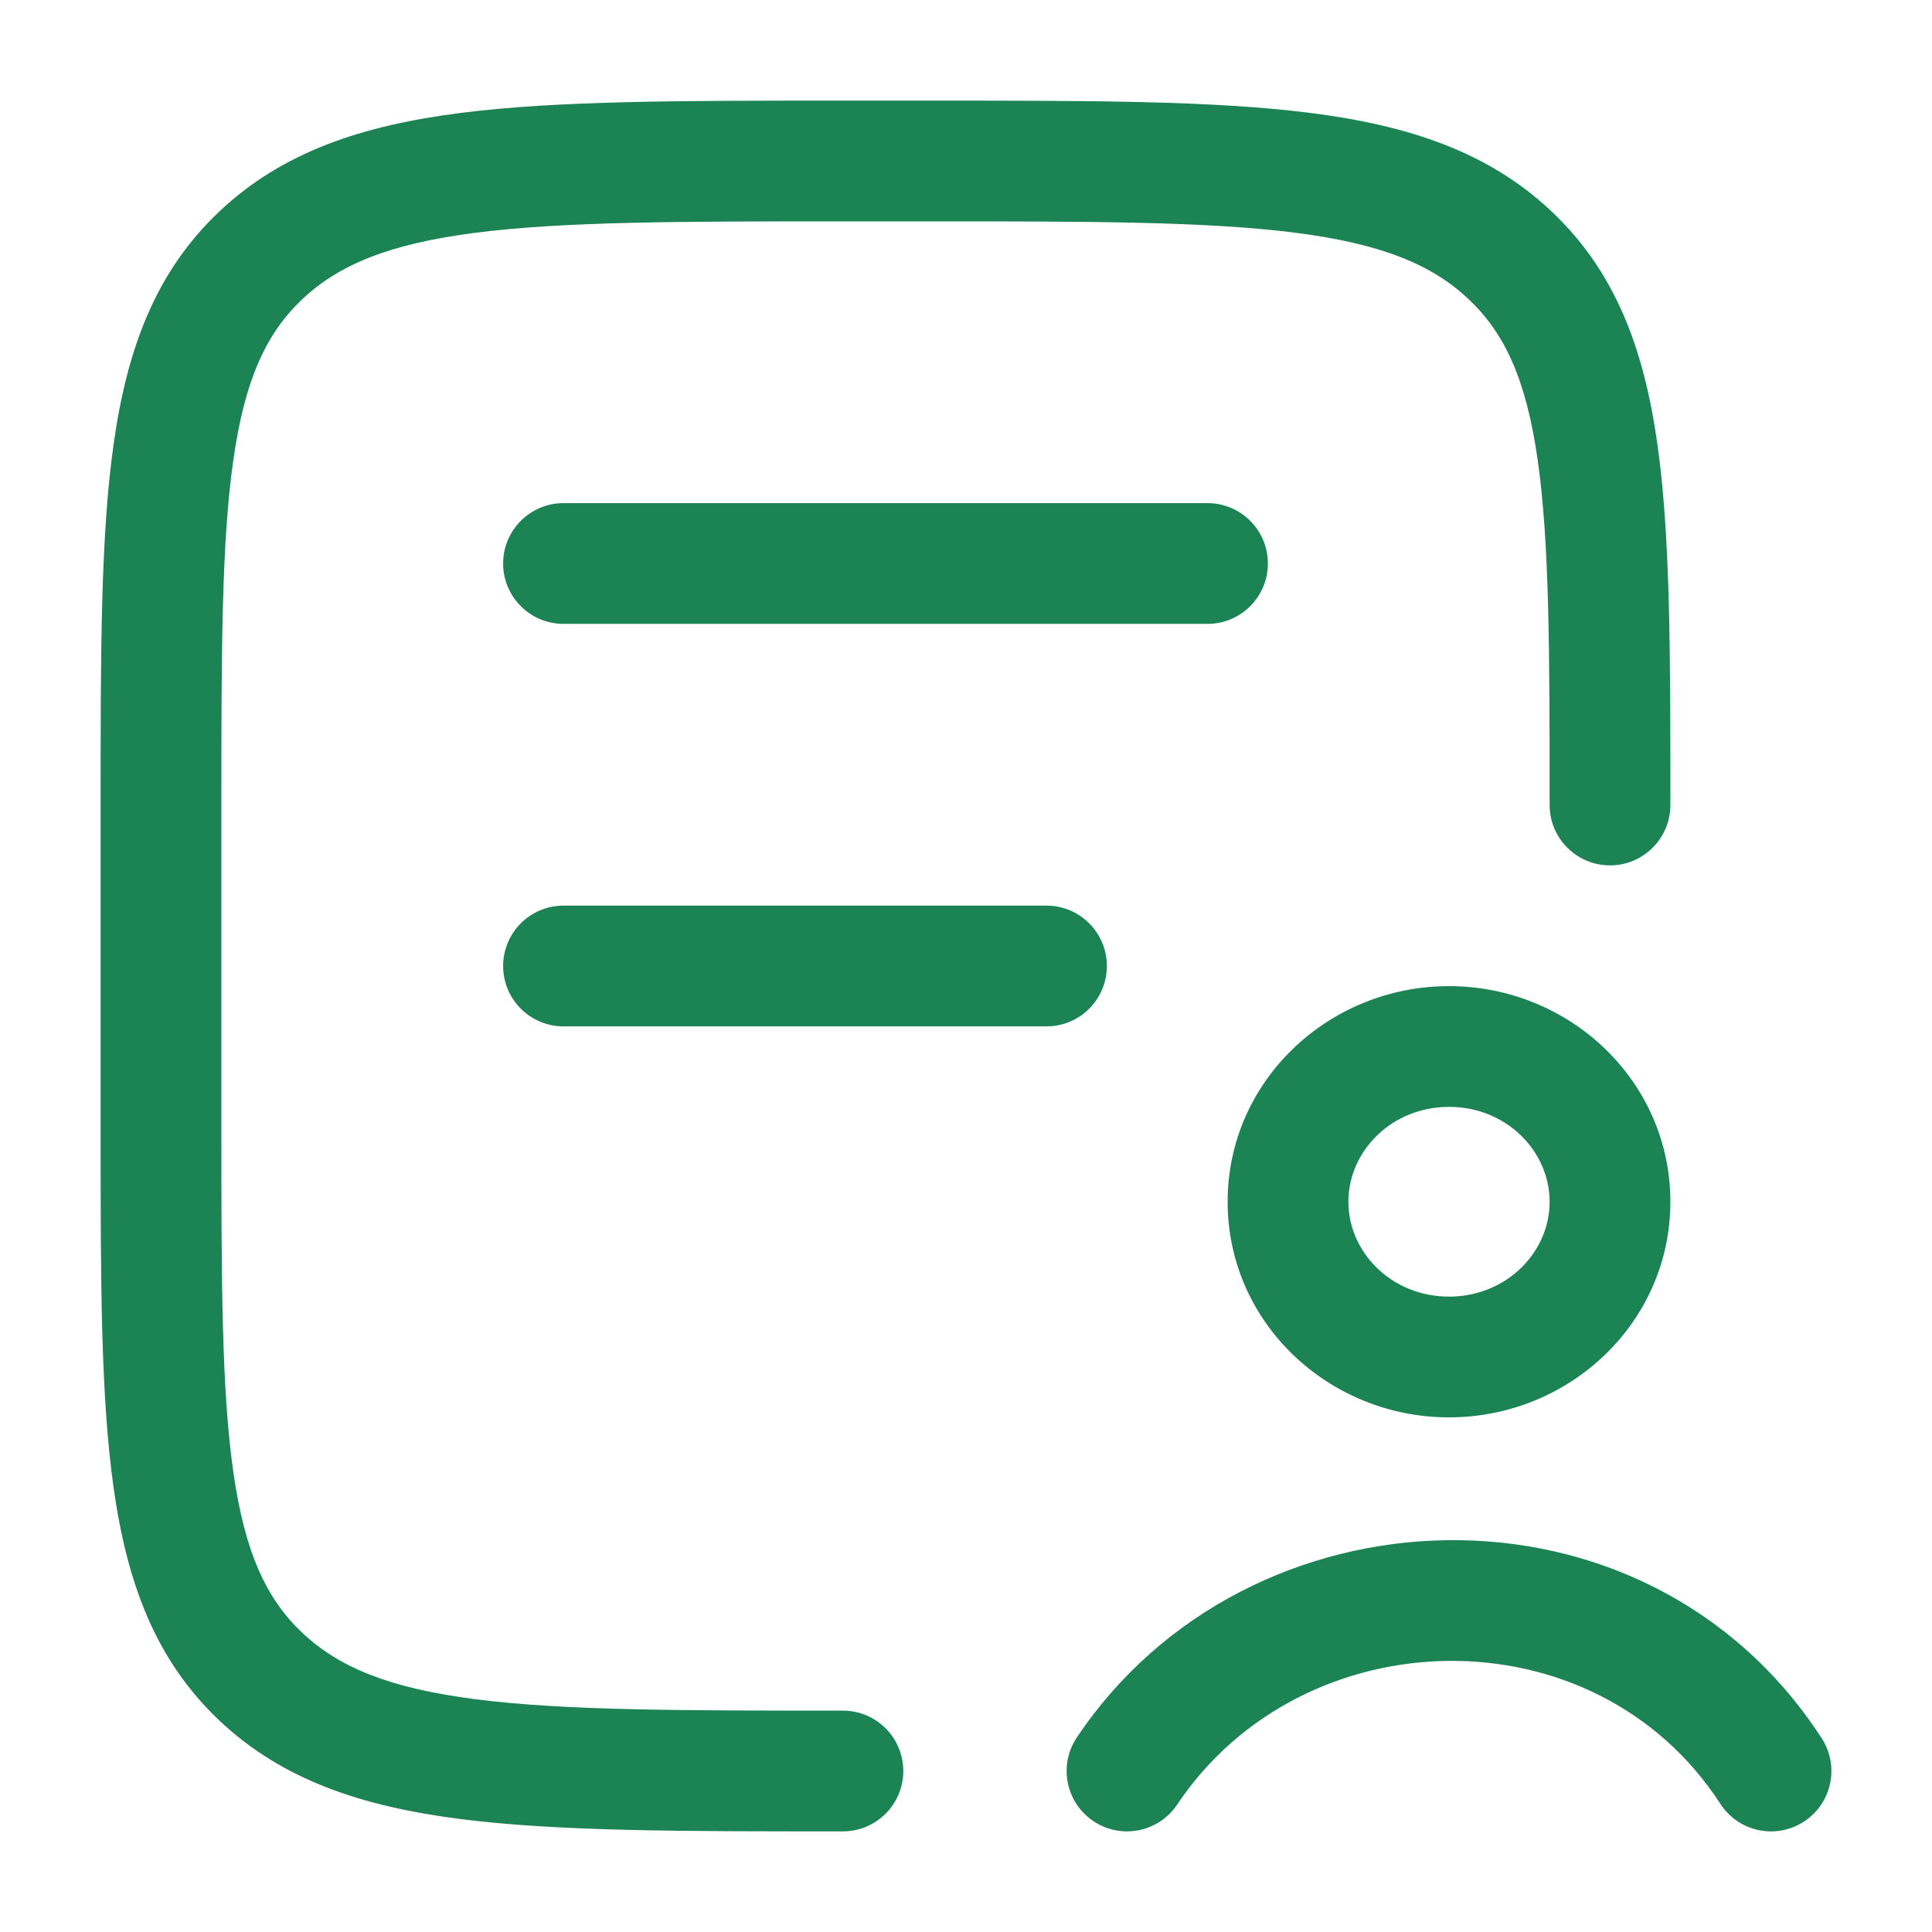
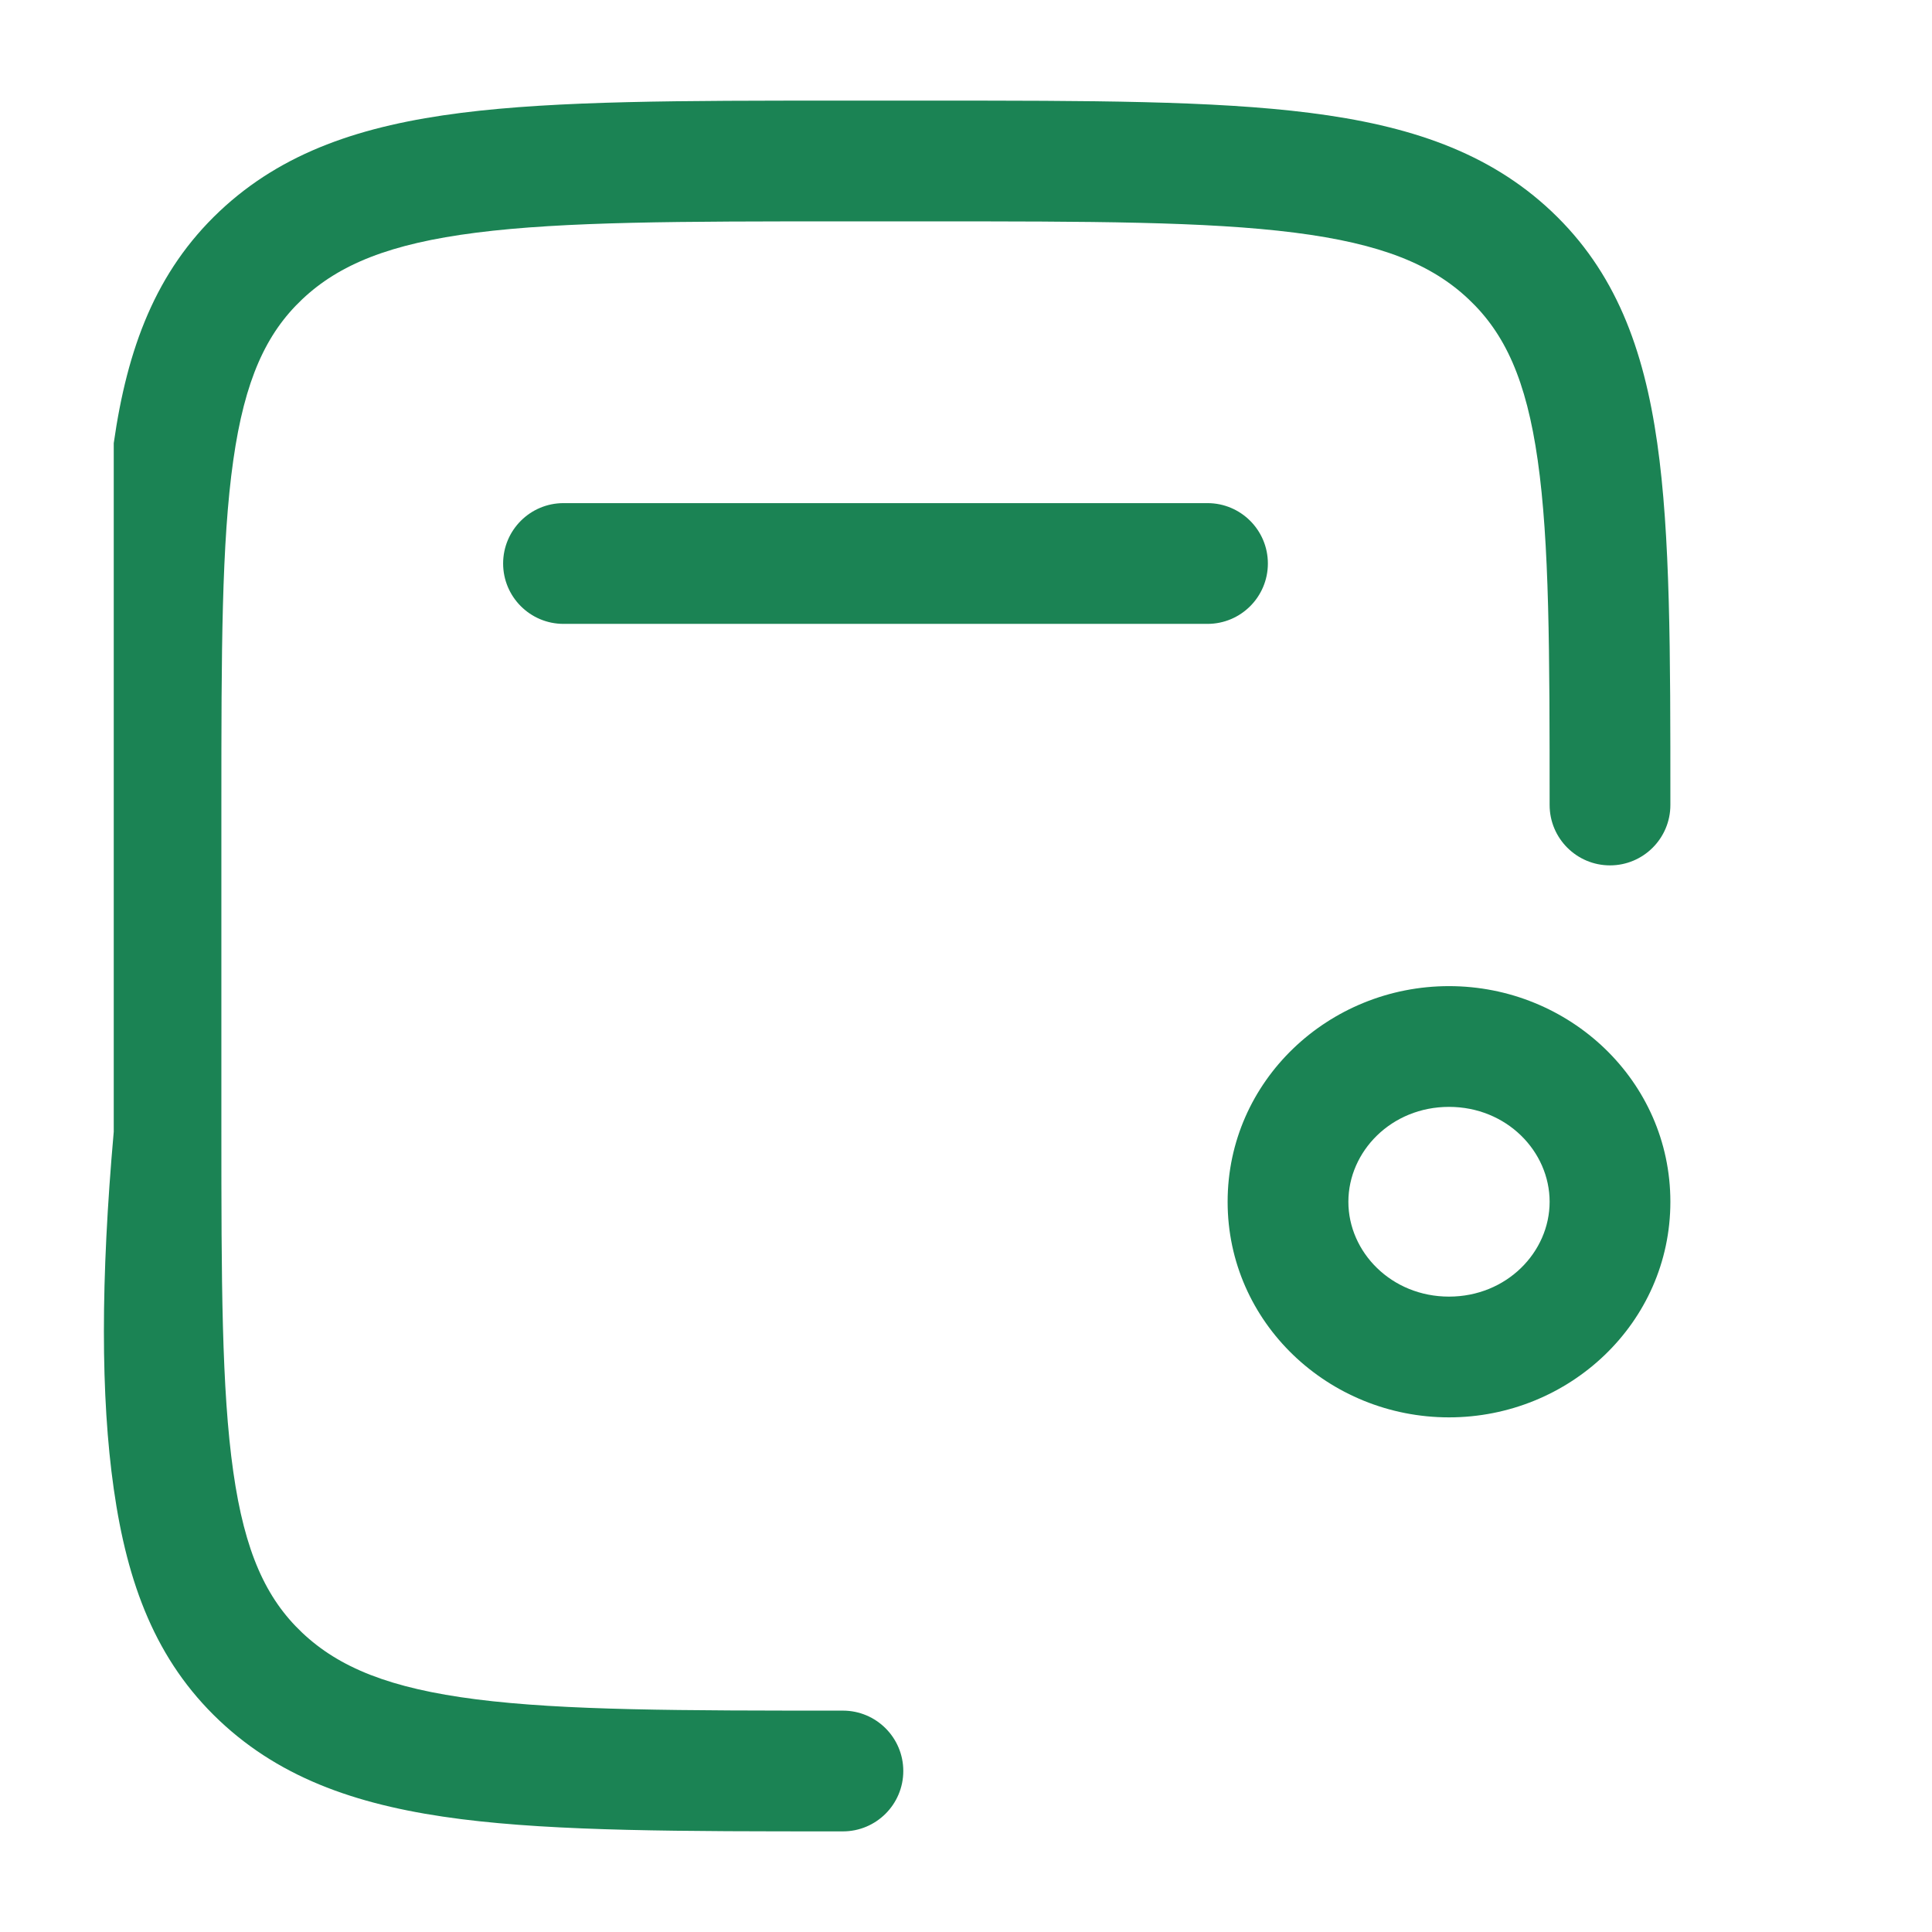
<svg xmlns="http://www.w3.org/2000/svg" width="24" height="24" viewBox="0 0 24 24" fill="none">
-   <path d="M11.583 1.25H10.417C8.466 1.25 6.929 1.25 5.729 1.402C4.5 1.558 3.51 1.886 2.726 2.626C1.935 3.373 1.581 4.325 1.413 5.505C1.25 6.647 1.25 8.105 1.25 9.941V14.059C1.25 15.895 1.25 17.353 1.413 18.495C1.581 19.675 1.935 20.627 2.726 21.374C3.51 22.114 4.5 22.442 5.729 22.598C6.929 22.75 8.466 22.75 10.417 22.75H10.471C10.885 22.75 11.221 22.414 11.221 22C11.221 21.586 10.885 21.25 10.471 21.25C8.454 21.25 7.013 21.249 5.918 21.11C4.84 20.973 4.212 20.714 3.755 20.283C3.305 19.858 3.04 19.281 2.898 18.283C2.752 17.259 2.75 15.908 2.75 14L2.75 10C2.75 8.092 2.752 6.741 2.898 5.717C3.04 4.719 3.305 4.142 3.755 3.717C4.212 3.286 4.84 3.027 5.918 2.89C7.013 2.751 8.454 2.75 10.471 2.75H11.529C13.546 2.75 14.987 2.751 16.082 2.89C17.16 3.027 17.788 3.286 18.244 3.717C18.695 4.142 18.96 4.719 19.102 5.717C19.248 6.741 19.25 8.092 19.25 10C19.25 10.414 19.586 10.75 20 10.75C20.414 10.75 20.75 10.414 20.75 10V9.941C20.75 8.105 20.75 6.647 20.587 5.505C20.419 4.325 20.065 3.373 19.274 2.626C18.49 1.886 17.5 1.558 16.271 1.402C15.071 1.25 13.534 1.25 11.583 1.25Z" fill="#1B8354" />
+   <path d="M11.583 1.25H10.417C8.466 1.25 6.929 1.25 5.729 1.402C4.5 1.558 3.51 1.886 2.726 2.626C1.935 3.373 1.581 4.325 1.413 5.505V14.059C1.25 15.895 1.25 17.353 1.413 18.495C1.581 19.675 1.935 20.627 2.726 21.374C3.51 22.114 4.5 22.442 5.729 22.598C6.929 22.75 8.466 22.75 10.417 22.75H10.471C10.885 22.75 11.221 22.414 11.221 22C11.221 21.586 10.885 21.25 10.471 21.25C8.454 21.25 7.013 21.249 5.918 21.11C4.84 20.973 4.212 20.714 3.755 20.283C3.305 19.858 3.04 19.281 2.898 18.283C2.752 17.259 2.75 15.908 2.75 14L2.75 10C2.75 8.092 2.752 6.741 2.898 5.717C3.04 4.719 3.305 4.142 3.755 3.717C4.212 3.286 4.84 3.027 5.918 2.89C7.013 2.751 8.454 2.75 10.471 2.75H11.529C13.546 2.75 14.987 2.751 16.082 2.89C17.16 3.027 17.788 3.286 18.244 3.717C18.695 4.142 18.96 4.719 19.102 5.717C19.248 6.741 19.25 8.092 19.25 10C19.25 10.414 19.586 10.75 20 10.75C20.414 10.75 20.75 10.414 20.75 10V9.941C20.75 8.105 20.75 6.647 20.587 5.505C20.419 4.325 20.065 3.373 19.274 2.626C18.49 1.886 17.5 1.558 16.271 1.402C15.071 1.25 13.534 1.25 11.583 1.25Z" fill="#1B8354" />
  <path d="M7 6.25C6.586 6.25 6.25 6.586 6.25 7C6.25 7.414 6.586 7.75 7 7.75H15C15.414 7.75 15.75 7.414 15.75 7C15.75 6.586 15.414 6.25 15 6.25H7Z" fill="#1B8354" />
-   <path d="M6.25 12C6.25 11.586 6.586 11.25 7 11.25H13C13.414 11.25 13.75 11.586 13.75 12C13.75 12.414 13.414 12.75 13 12.75H7C6.586 12.75 6.25 12.414 6.25 12Z" fill="#1B8354" />
  <path fill-rule="evenodd" clip-rule="evenodd" d="M18 12.25C16.507 12.25 15.25 13.424 15.25 14.929C15.25 16.433 16.507 17.607 18 17.607C19.493 17.607 20.75 16.433 20.75 14.929C20.75 13.424 19.493 12.25 18 12.25ZM16.75 14.929C16.75 14.303 17.284 13.75 18 13.75C18.716 13.75 19.25 14.303 19.25 14.929C19.25 15.554 18.716 16.107 18 16.107C17.284 16.107 16.75 15.554 16.75 14.929Z" fill="#1B8354" />
-   <path d="M14.623 22.417C16.182 20.087 19.802 19.991 21.371 22.408C21.596 22.756 22.061 22.855 22.408 22.629C22.756 22.404 22.855 21.939 22.629 21.592C20.436 18.213 15.495 18.416 13.377 21.583C13.146 21.927 13.239 22.393 13.583 22.623C13.927 22.854 14.393 22.761 14.623 22.417Z" fill="#1B8354" />
</svg>